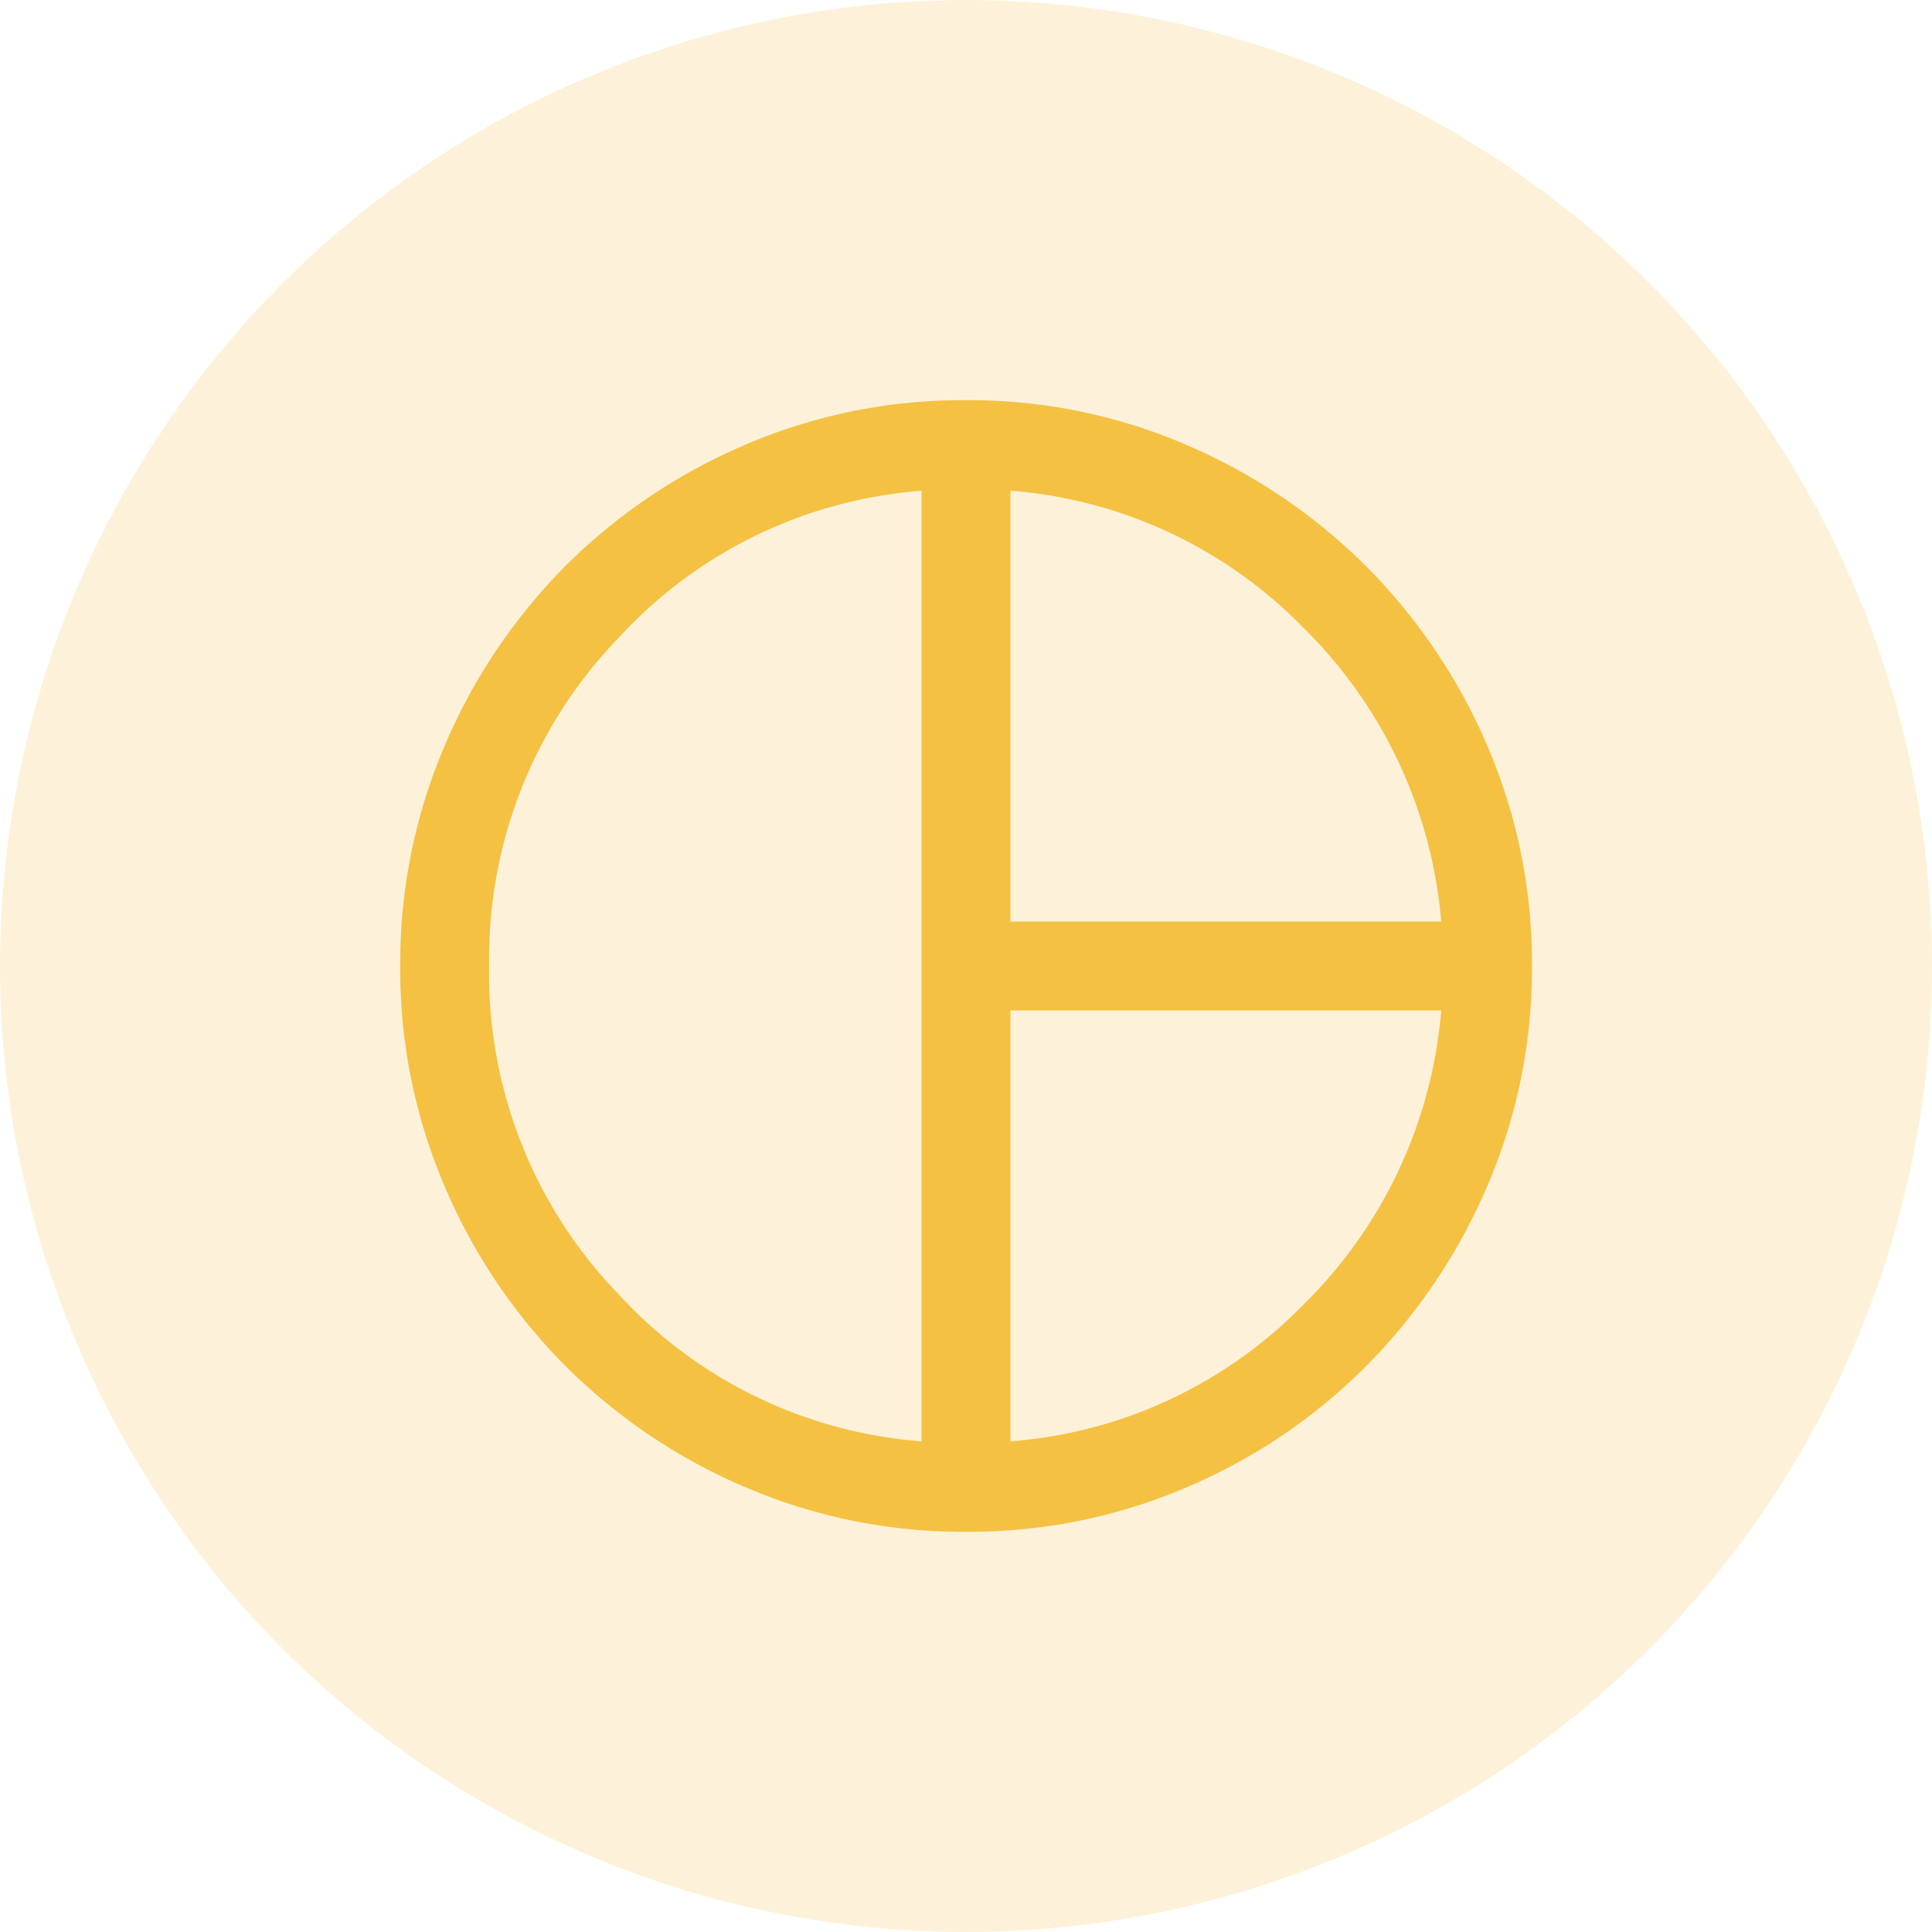
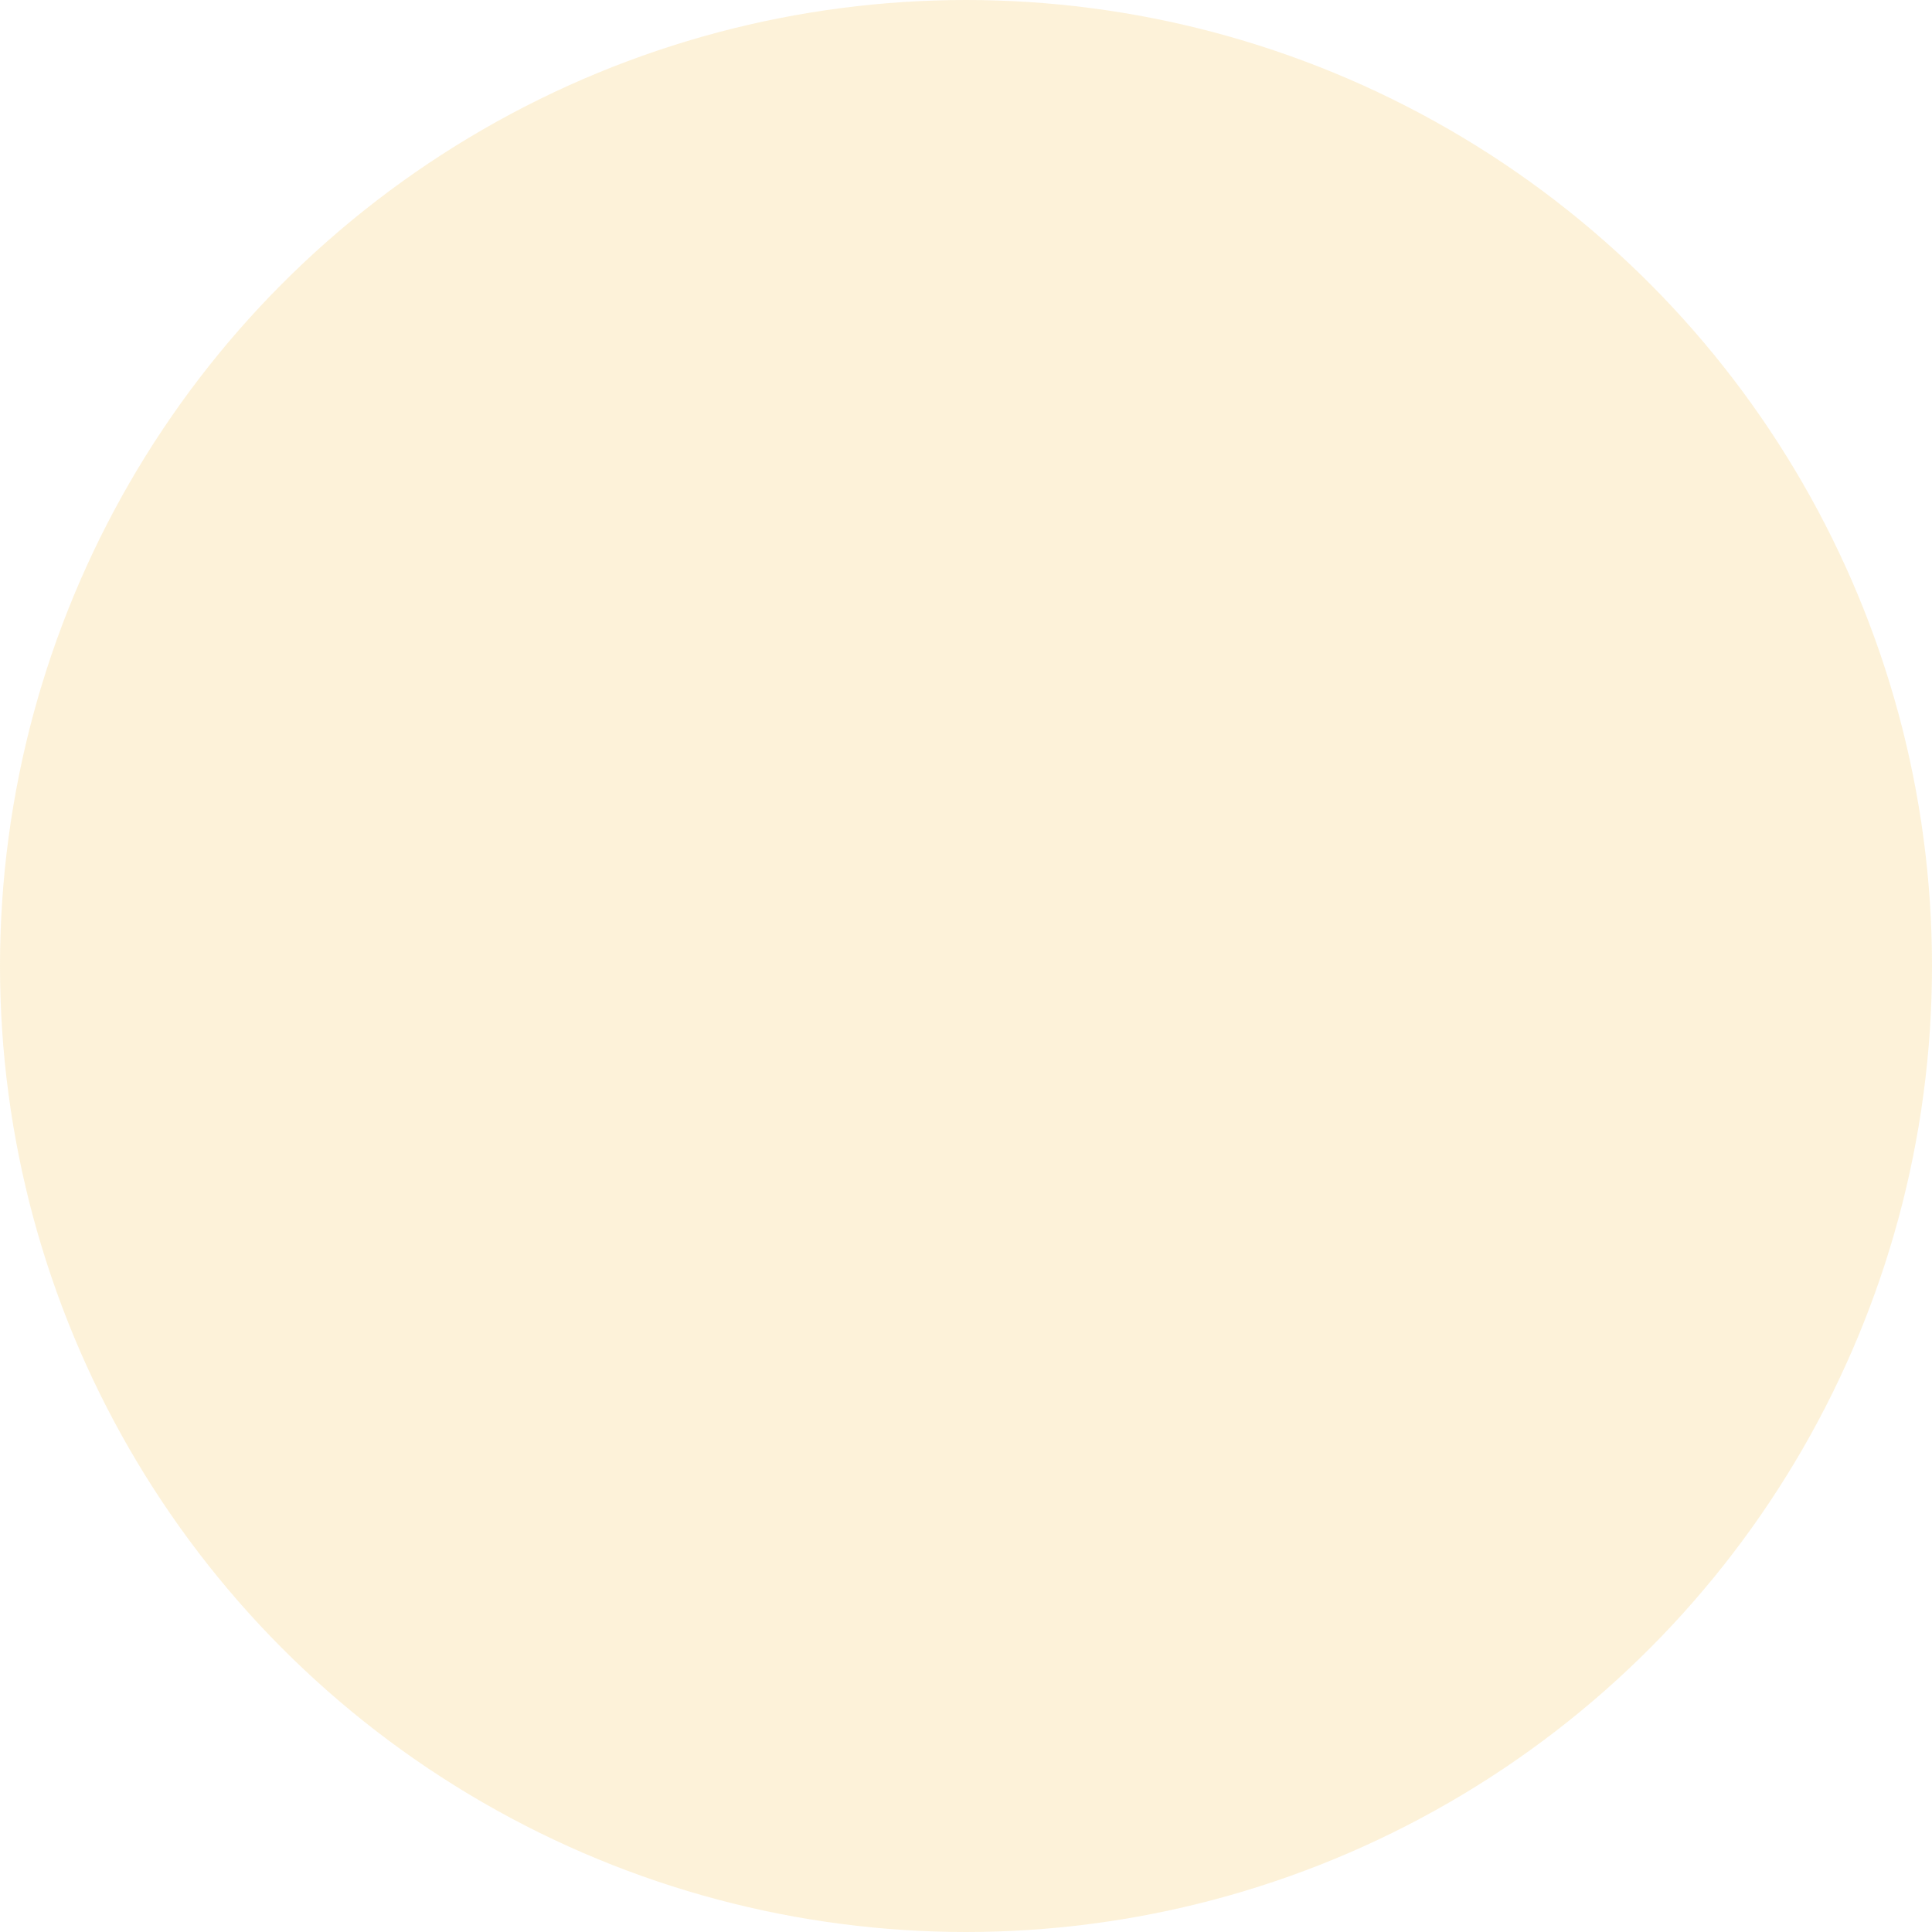
<svg xmlns="http://www.w3.org/2000/svg" width="70" height="70" viewBox="0 0 70 70">
  <g id="Group_10603" data-name="Group 10603" transform="translate(-1288 -1278)">
    <g id="Group_10505" data-name="Group 10505" transform="translate(1288.492 1278)">
      <circle id="Ellipse_64" data-name="Ellipse 64" cx="35" cy="35" r="35" transform="translate(-0.492)" fill="rgba(245,193,67,0.2)" />
    </g>
    <g id="Group_10602" data-name="Group 10602" transform="translate(5515 20687)">
-       <path id="pie_chart_24dp_5F6368_FILL0_wght200_GRAD0_opsz24_2_" data-name="pie_chart_24dp_5F6368_FILL0_wght200_GRAD0_opsz24 (2)" d="M141.111-821.111h16.641a17.413,17.413,0,0,0-5.169-11.493,17.111,17.111,0,0,0-11.472-5.148v16.641Zm-2.222,18.863v-35.5a17.082,17.082,0,0,0-11.844,5.519A17.206,17.206,0,0,0,122.222-820a17.206,17.206,0,0,0,4.823,12.233A17.082,17.082,0,0,0,138.889-802.248Zm2.222,0a17.072,17.072,0,0,0,11.479-5.141,17.372,17.372,0,0,0,5.162-11.5H141.111ZM140-820Zm.007,20a19.492,19.492,0,0,1-7.8-1.574,20.213,20.213,0,0,1-6.353-4.273,20.18,20.18,0,0,1-4.277-6.348,19.449,19.449,0,0,1-1.576-7.8,19.493,19.493,0,0,1,1.574-7.8,20.214,20.214,0,0,1,4.273-6.353,20.181,20.181,0,0,1,6.348-4.277,19.449,19.449,0,0,1,7.8-1.576,19.383,19.383,0,0,1,7.792,1.579,20.308,20.308,0,0,1,6.35,4.287,20.324,20.324,0,0,1,4.287,6.345,19.387,19.387,0,0,1,1.579,7.8,19.347,19.347,0,0,1-1.574,7.758,20.47,20.47,0,0,1-4.273,6.364,19.981,19.981,0,0,1-6.348,4.292A19.49,19.49,0,0,1,140.007-800Z" transform="translate(-4332 -18554)" fill="#f5c143" stroke="#f5c143" stroke-width="1" />
-     </g>
+       </g>
  </g>
</svg>